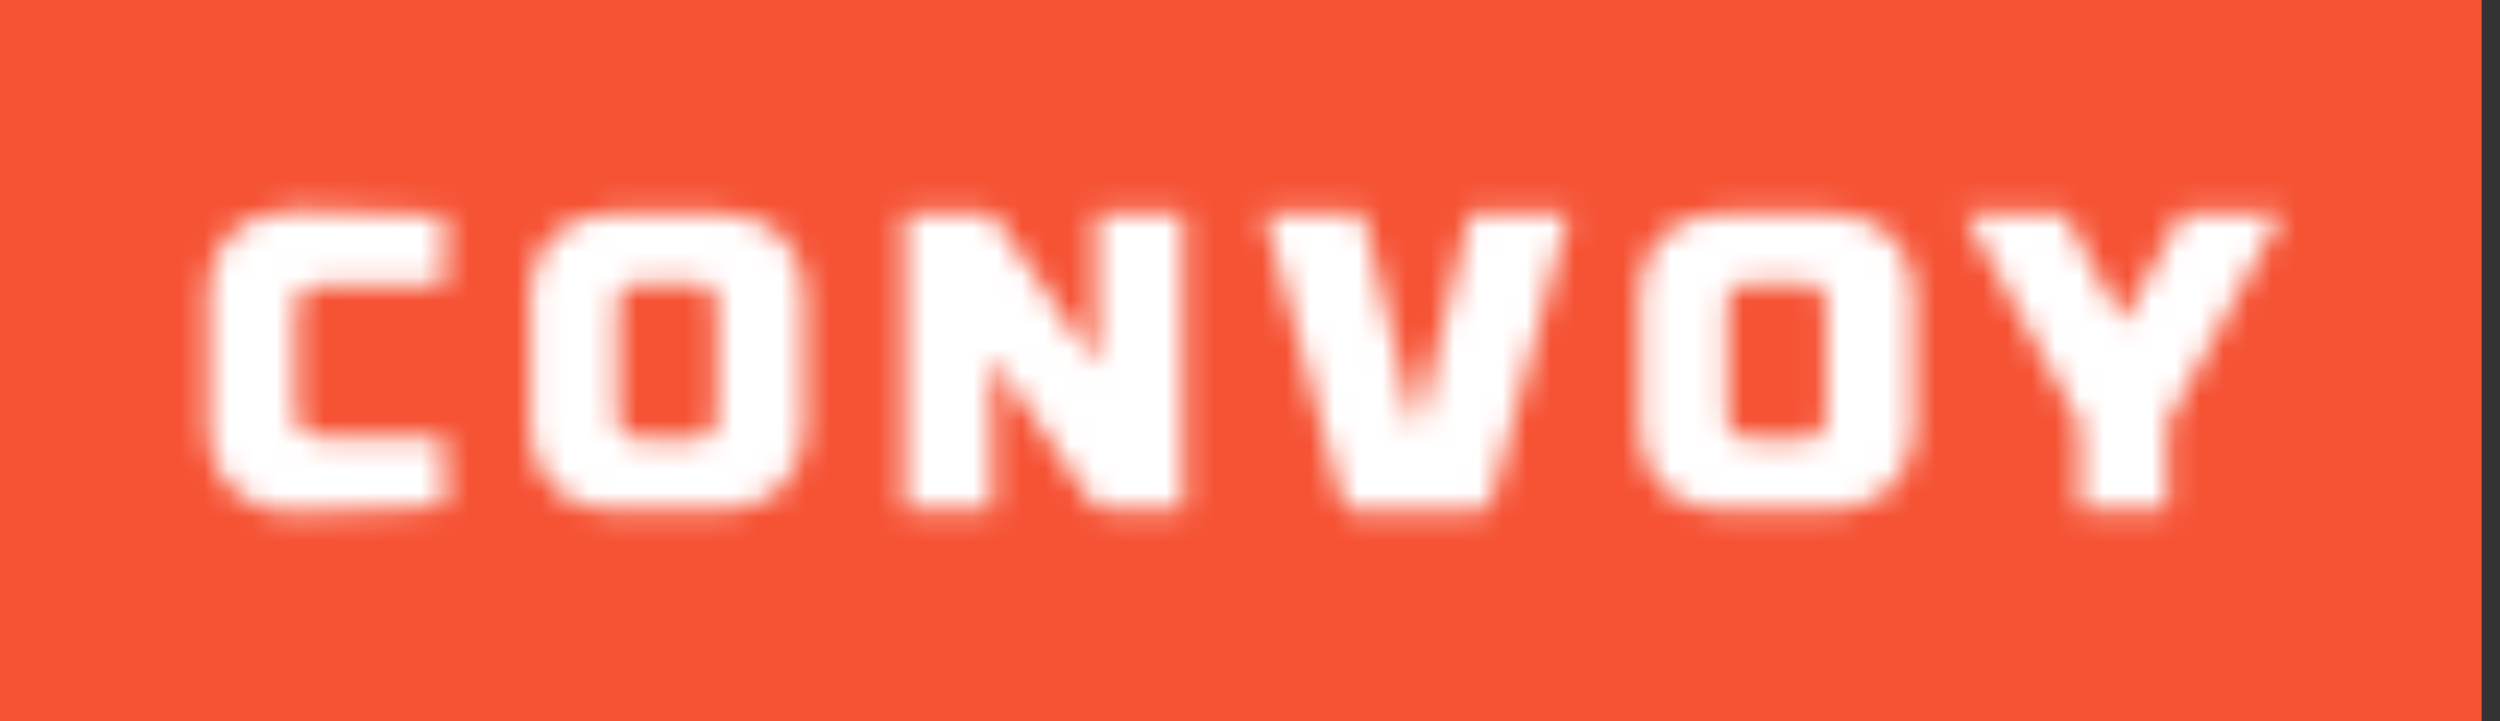
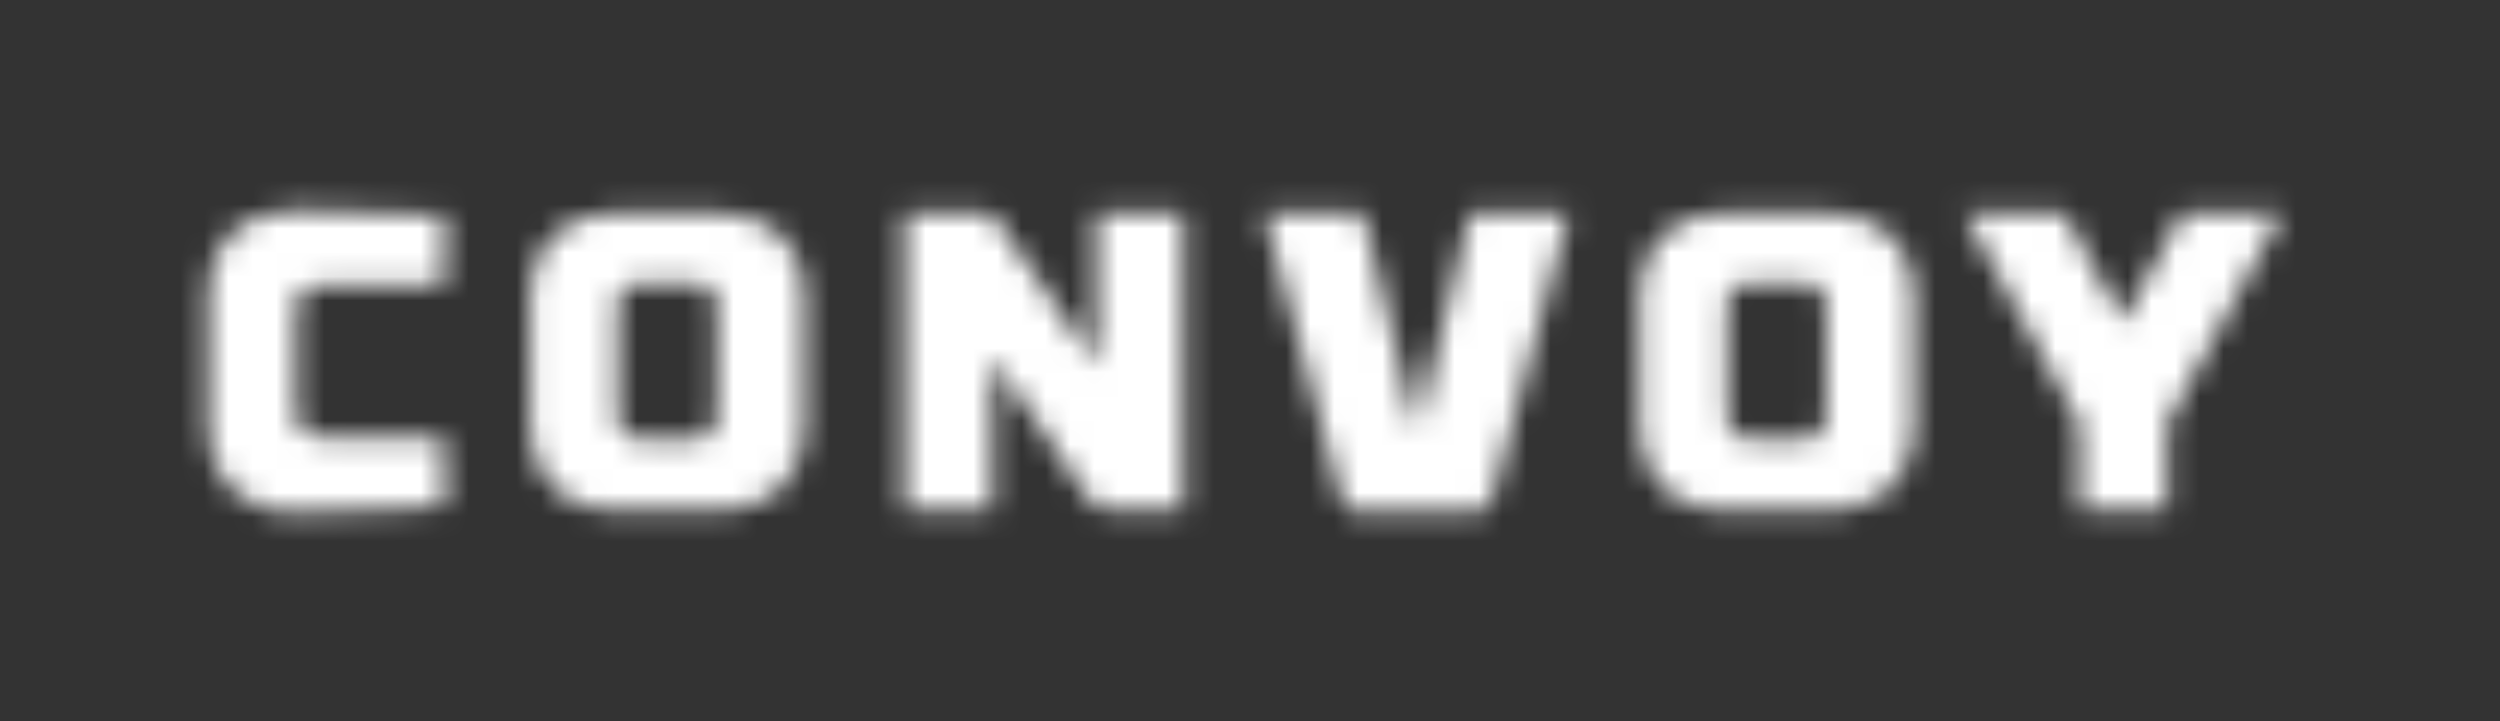
<svg xmlns="http://www.w3.org/2000/svg" width="104" height="30" viewBox="0 0 104 30" fill="none">
  <rect x="0" y="0" width="104" height="30" fill="#333333" stroke="none" />
  <g clip-path="url(#clip0_6554_11683)">
-     <path fill-rule="evenodd" clip-rule="evenodd" d="M0 30H103.235V0H0V30Z" fill="#F65335" />
    <mask id="mask0_6554_11683" style="mask-type:alpha" maskUnits="userSpaceOnUse" x="8" y="8" width="87" height="14">
      <path d="M18.478 11.889H13.391C12.622 11.889 12.325 12.278 12.325 12.877V17.128C12.325 17.728 12.622 18.169 13.391 18.169H18.478L18.513 21.026C18.513 21.026 15.122 21.308 12.308 21.308C9.878 21.308 8.672 19.703 8.672 17.922V12.084C8.672 10.302 9.878 8.75 12.308 8.75C15.21 8.75 18.513 8.962 18.513 8.962L18.478 11.889Z" fill="black" />
      <path d="M25.698 12.754V17.252C25.698 17.851 25.96 18.257 26.729 18.257H28.792C29.543 18.257 29.823 17.851 29.823 17.252V12.754C29.823 12.154 29.543 11.784 28.792 11.784H26.729C25.96 11.784 25.698 12.154 25.698 12.754ZM22.062 17.904V12.154C22.062 10.373 23.286 8.838 25.715 8.838H29.788C32.218 8.838 33.459 10.373 33.459 12.154V17.904C33.459 19.668 32.218 21.22 29.788 21.22H25.715C23.286 21.22 22.062 19.668 22.062 17.904Z" fill="black" />
      <path d="M49.227 21.202H46.325C45.713 21.202 45.538 21.114 45.206 20.62L41.396 15.029H41.273V21.202H37.637V8.856H40.556C41.326 8.856 41.308 8.926 41.518 9.226C41.658 9.438 44.856 13.971 45.521 15.047H45.608V8.856H49.227V21.202Z" fill="black" />
      <path d="M61.166 8.856H65.257C65.257 8.856 62.407 19.491 62.093 20.673C61.953 21.185 61.761 21.255 61.481 21.255H56.377C56.097 21.255 55.922 21.185 55.782 20.673C55.45 19.491 52.601 8.856 52.601 8.856H56.691L58.824 17.622H59.034L61.166 8.856Z" fill="black" />
      <path d="M71.847 12.754V17.252C71.847 17.851 72.109 18.257 72.879 18.257H74.941C75.693 18.257 75.973 17.851 75.973 17.252V12.754C75.973 12.154 75.693 11.784 74.941 11.784H72.879C72.109 11.784 71.847 12.154 71.847 12.754ZM68.211 17.904V12.154C68.211 10.373 69.435 8.838 71.865 8.838H75.938C78.367 8.838 79.608 10.373 79.608 12.154V17.904C79.608 19.668 78.367 21.22 75.938 21.22H71.865C69.435 21.22 68.211 19.668 68.211 17.904Z" fill="black" />
      <path d="M88.314 13.389L90.779 8.856H94.921L90.15 17.604V21.202H86.514V17.657L81.707 8.856H85.849L88.314 13.389Z" fill="black" />
    </mask>
    <g mask="url(#mask0_6554_11683)">
      <path fill-rule="evenodd" clip-rule="evenodd" d="M0 30H103.235V0H0V30Z" fill="white" />
    </g>
  </g>
  <defs>
    <clipPath id="clip0_6554_11683">
      <rect width="103.235" height="30" fill="white" />
    </clipPath>
  </defs>
</svg>